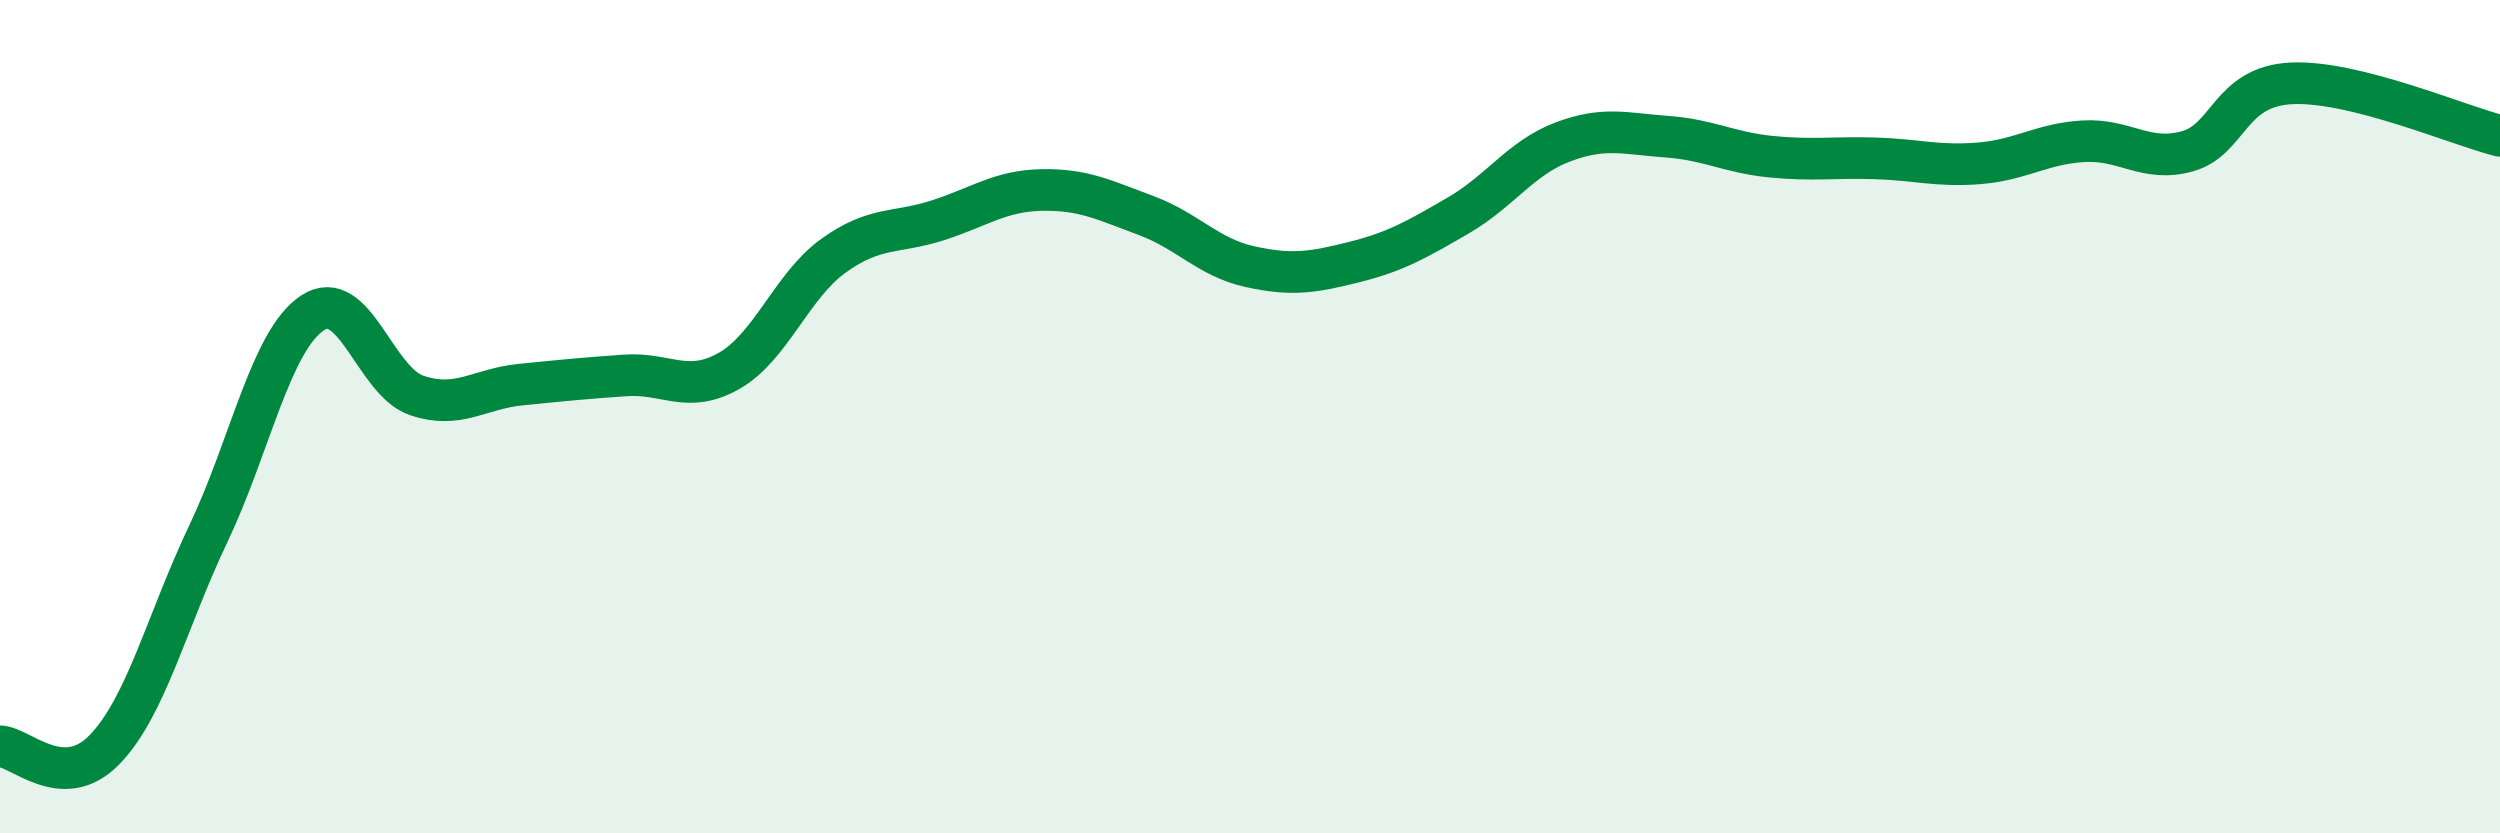
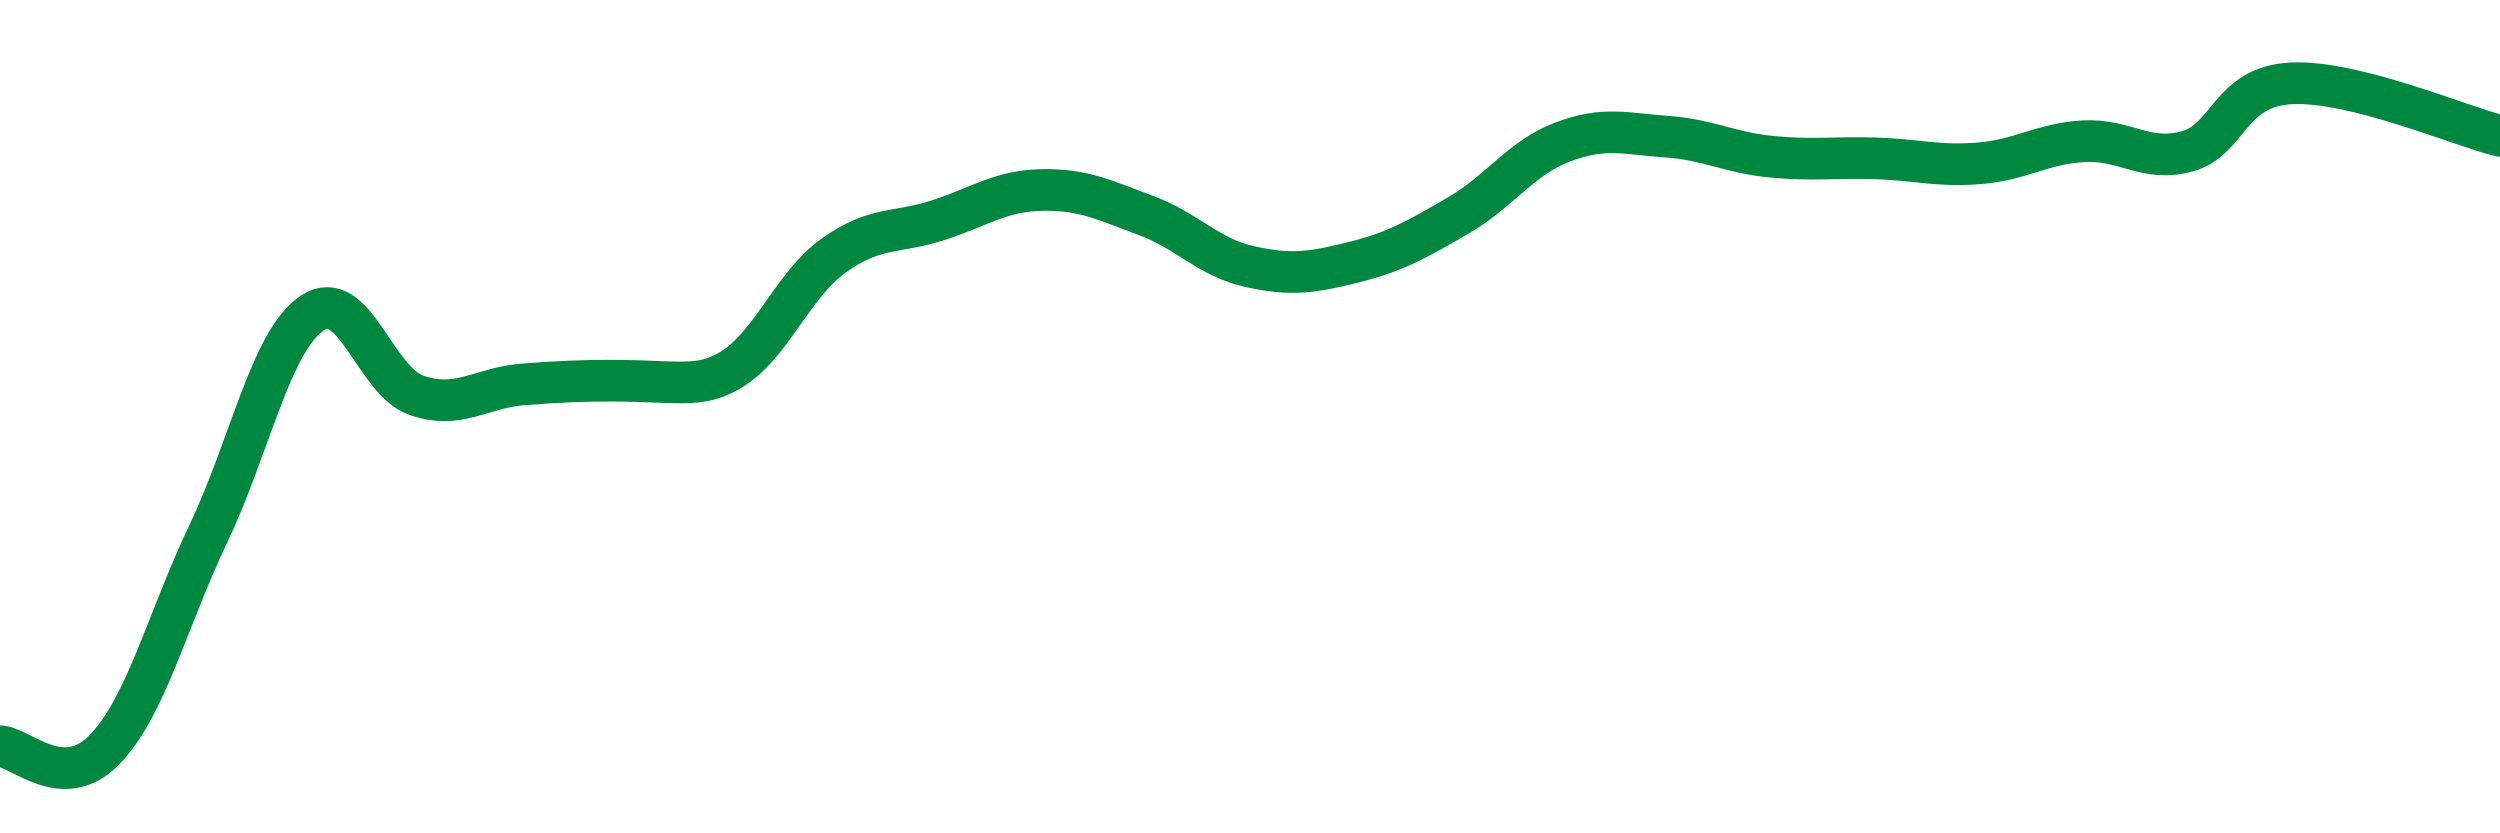
<svg xmlns="http://www.w3.org/2000/svg" width="60" height="20" viewBox="0 0 60 20">
-   <path d="M 0,17.91 C 0.5,17.93 1.5,19.02 2.5,18 C 3.5,16.98 4,14.91 5,12.81 C 6,10.71 6.5,8.17 7.5,7.51 C 8.5,6.85 9,9.15 10,9.49 C 11,9.83 11.5,9.33 12.5,9.23 C 13.5,9.13 14,9.08 15,9.01 C 16,8.94 16.5,9.47 17.5,8.9 C 18.5,8.33 19,6.86 20,6.14 C 21,5.42 21.5,5.61 22.5,5.29 C 23.5,4.97 24,4.58 25,4.56 C 26,4.54 26.5,4.8 27.5,5.17 C 28.5,5.54 29,6.18 30,6.4 C 31,6.62 31.5,6.54 32.5,6.29 C 33.5,6.04 34,5.75 35,5.17 C 36,4.59 36.5,3.79 37.5,3.41 C 38.5,3.03 39,3.21 40,3.28 C 41,3.35 41.5,3.66 42.5,3.76 C 43.5,3.86 44,3.77 45,3.8 C 46,3.83 46.5,4 47.5,3.92 C 48.5,3.84 49,3.45 50,3.39 C 51,3.33 51.5,3.91 52.5,3.63 C 53.5,3.35 53.5,2.07 55,2 C 56.5,1.93 59,3.01 60,3.26L60 20L0 20Z" fill="#008740" opacity="0.1" stroke-linecap="round" stroke-linejoin="round" />
-   <path d="M 0,17.91 C 0.5,17.93 1.5,19.02 2.5,18 C 3.5,16.98 4,14.91 5,12.81 C 6,10.71 6.5,8.17 7.5,7.51 C 8.5,6.85 9,9.15 10,9.49 C 11,9.83 11.5,9.33 12.5,9.23 C 13.5,9.13 14,9.08 15,9.01 C 16,8.94 16.5,9.47 17.5,8.9 C 18.5,8.33 19,6.86 20,6.14 C 21,5.42 21.5,5.61 22.5,5.29 C 23.5,4.97 24,4.58 25,4.56 C 26,4.54 26.5,4.8 27.5,5.17 C 28.5,5.54 29,6.18 30,6.4 C 31,6.62 31.5,6.54 32.5,6.29 C 33.5,6.04 34,5.75 35,5.17 C 36,4.59 36.5,3.79 37.5,3.41 C 38.5,3.03 39,3.21 40,3.28 C 41,3.35 41.5,3.66 42.5,3.76 C 43.5,3.86 44,3.77 45,3.8 C 46,3.83 46.5,4 47.5,3.92 C 48.5,3.84 49,3.45 50,3.39 C 51,3.33 51.5,3.91 52.5,3.63 C 53.5,3.35 53.5,2.07 55,2 C 56.5,1.93 59,3.01 60,3.26" stroke="#008740" stroke-width="1" fill="none" stroke-linecap="round" stroke-linejoin="round" />
+   <path d="M 0,17.91 C 0.5,17.93 1.5,19.02 2.5,18 C 3.5,16.98 4,14.91 5,12.81 C 6,10.71 6.5,8.17 7.5,7.51 C 8.5,6.85 9,9.15 10,9.49 C 11,9.83 11.5,9.33 12.5,9.23 C 16,8.94 16.5,9.47 17.5,8.9 C 18.5,8.33 19,6.86 20,6.14 C 21,5.42 21.5,5.61 22.5,5.29 C 23.5,4.97 24,4.58 25,4.56 C 26,4.54 26.5,4.8 27.5,5.17 C 28.5,5.54 29,6.18 30,6.4 C 31,6.62 31.5,6.54 32.5,6.29 C 33.5,6.04 34,5.75 35,5.17 C 36,4.59 36.5,3.79 37.5,3.41 C 38.5,3.03 39,3.21 40,3.28 C 41,3.35 41.5,3.66 42.5,3.76 C 43.5,3.86 44,3.77 45,3.8 C 46,3.83 46.5,4 47.5,3.92 C 48.5,3.84 49,3.45 50,3.39 C 51,3.33 51.5,3.91 52.5,3.63 C 53.5,3.35 53.5,2.07 55,2 C 56.5,1.93 59,3.01 60,3.26" stroke="#008740" stroke-width="1" fill="none" stroke-linecap="round" stroke-linejoin="round" />
</svg>